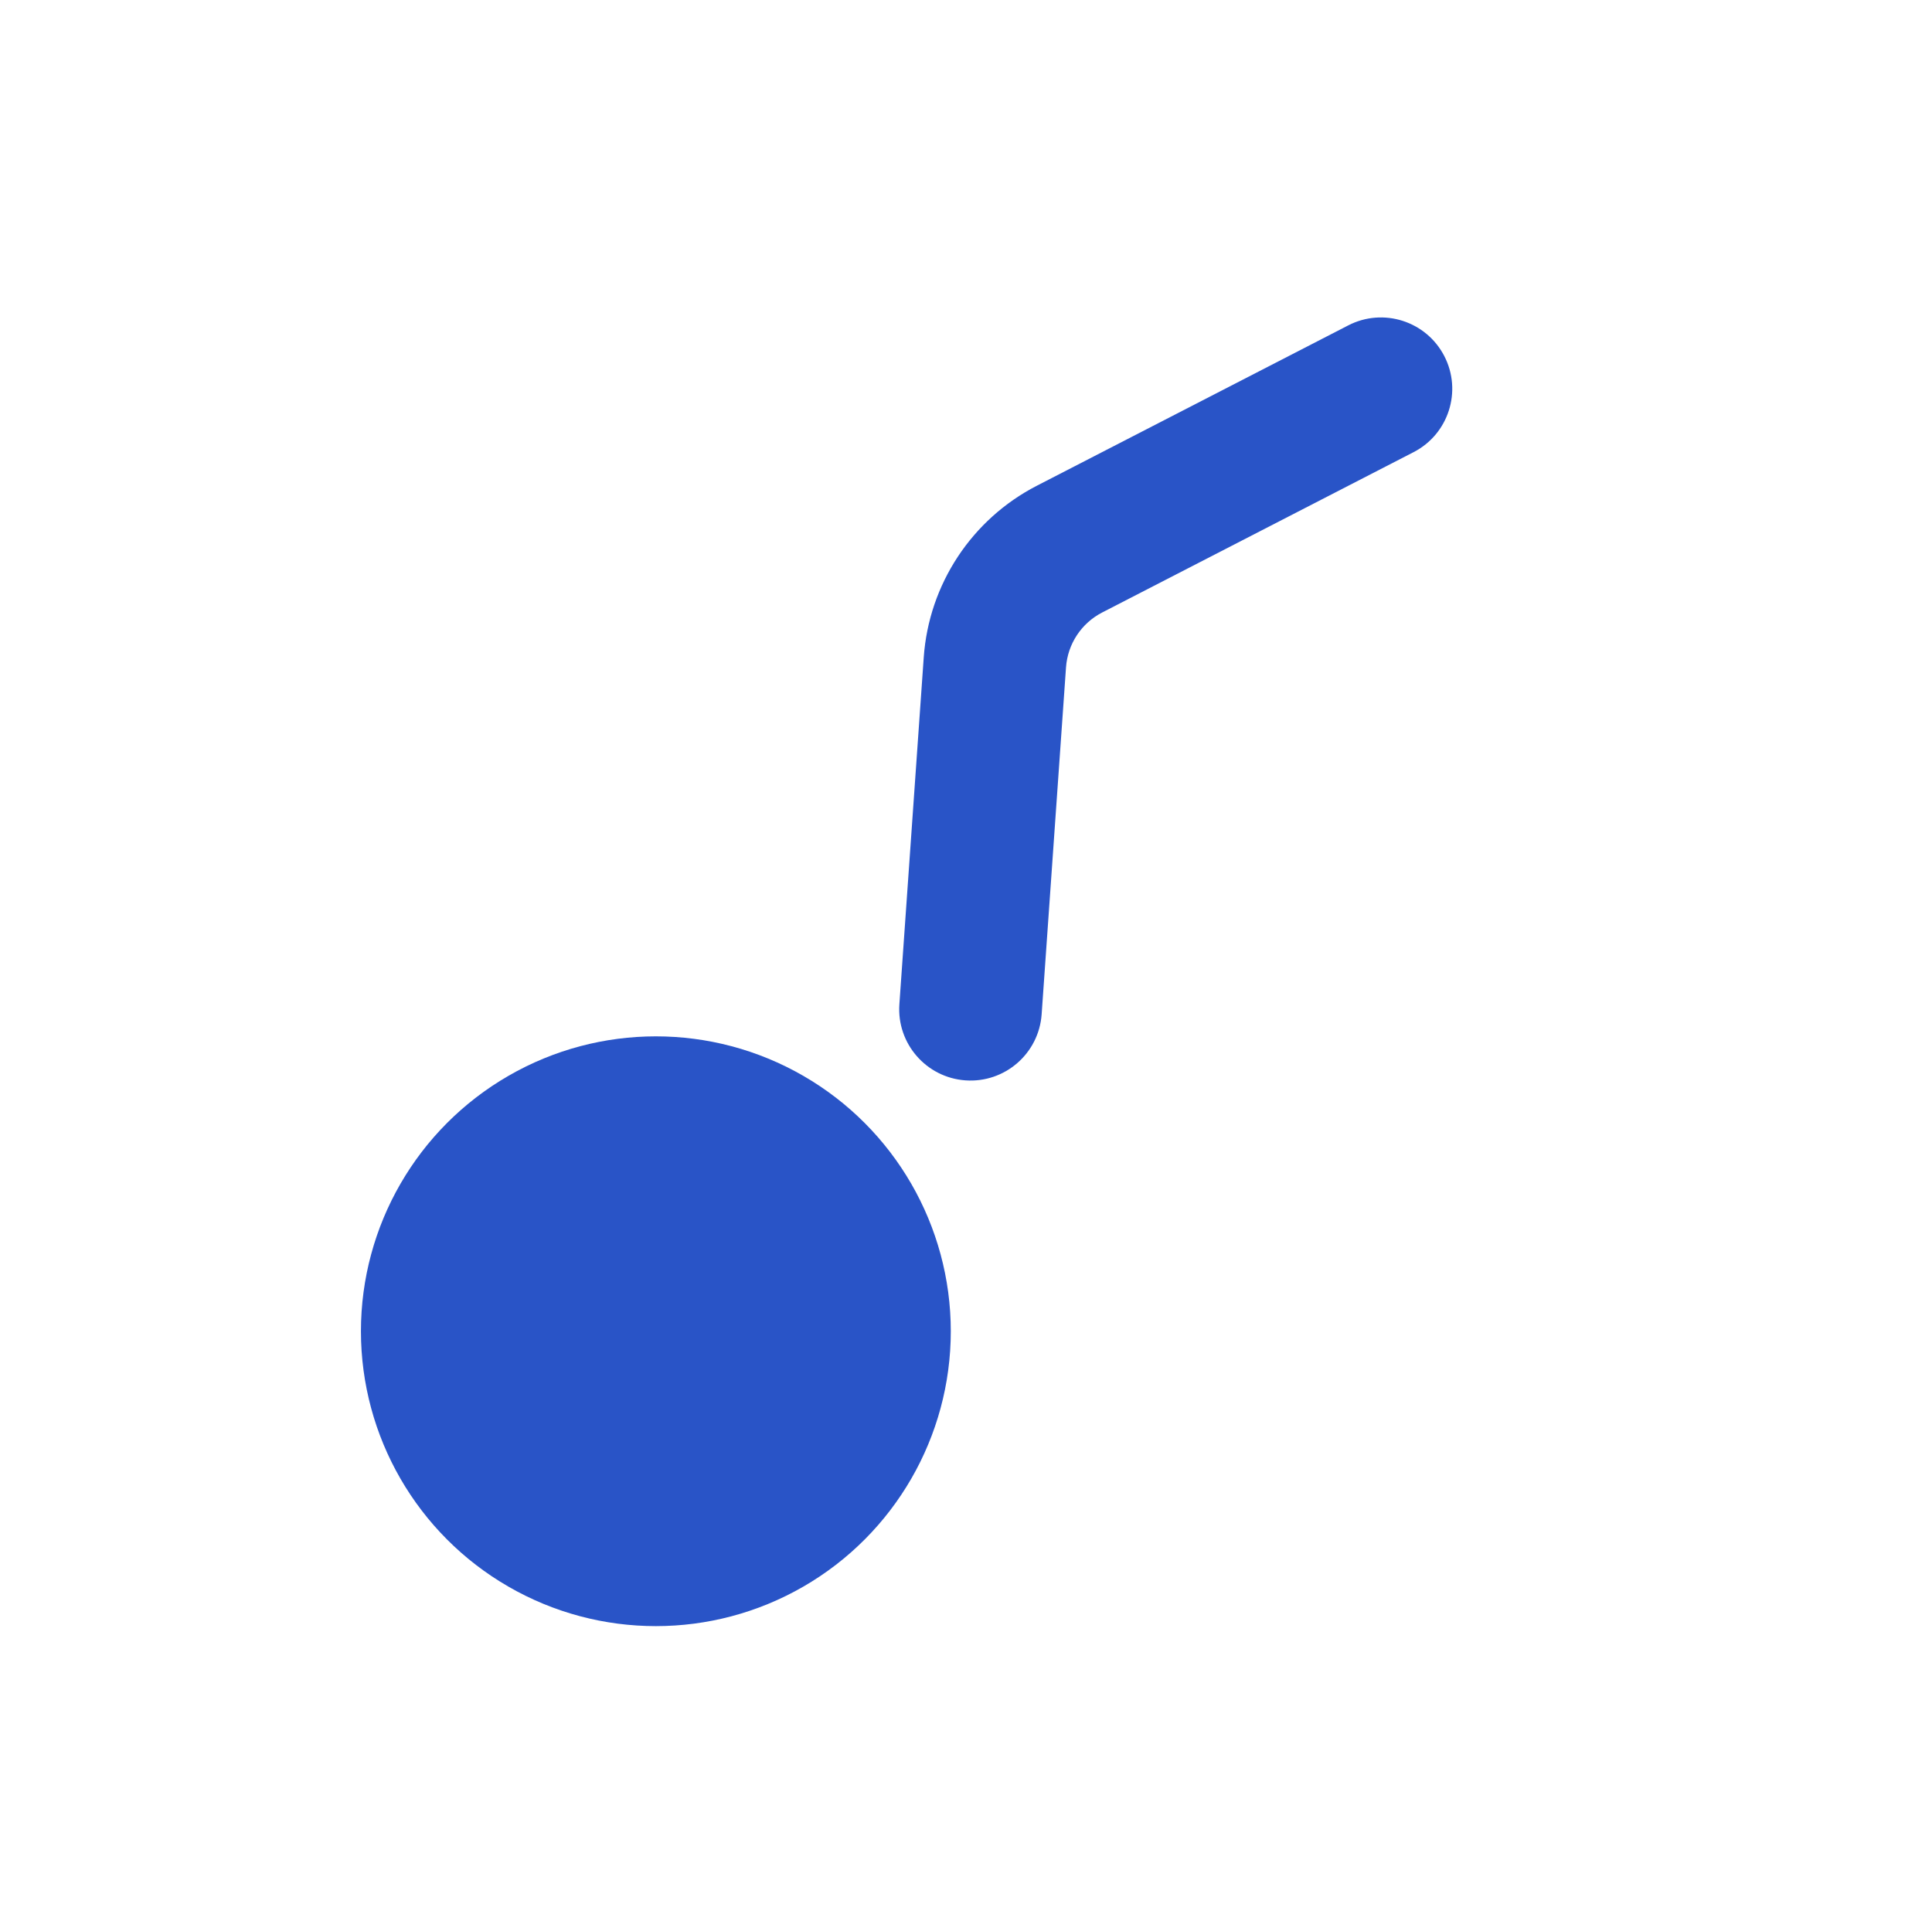
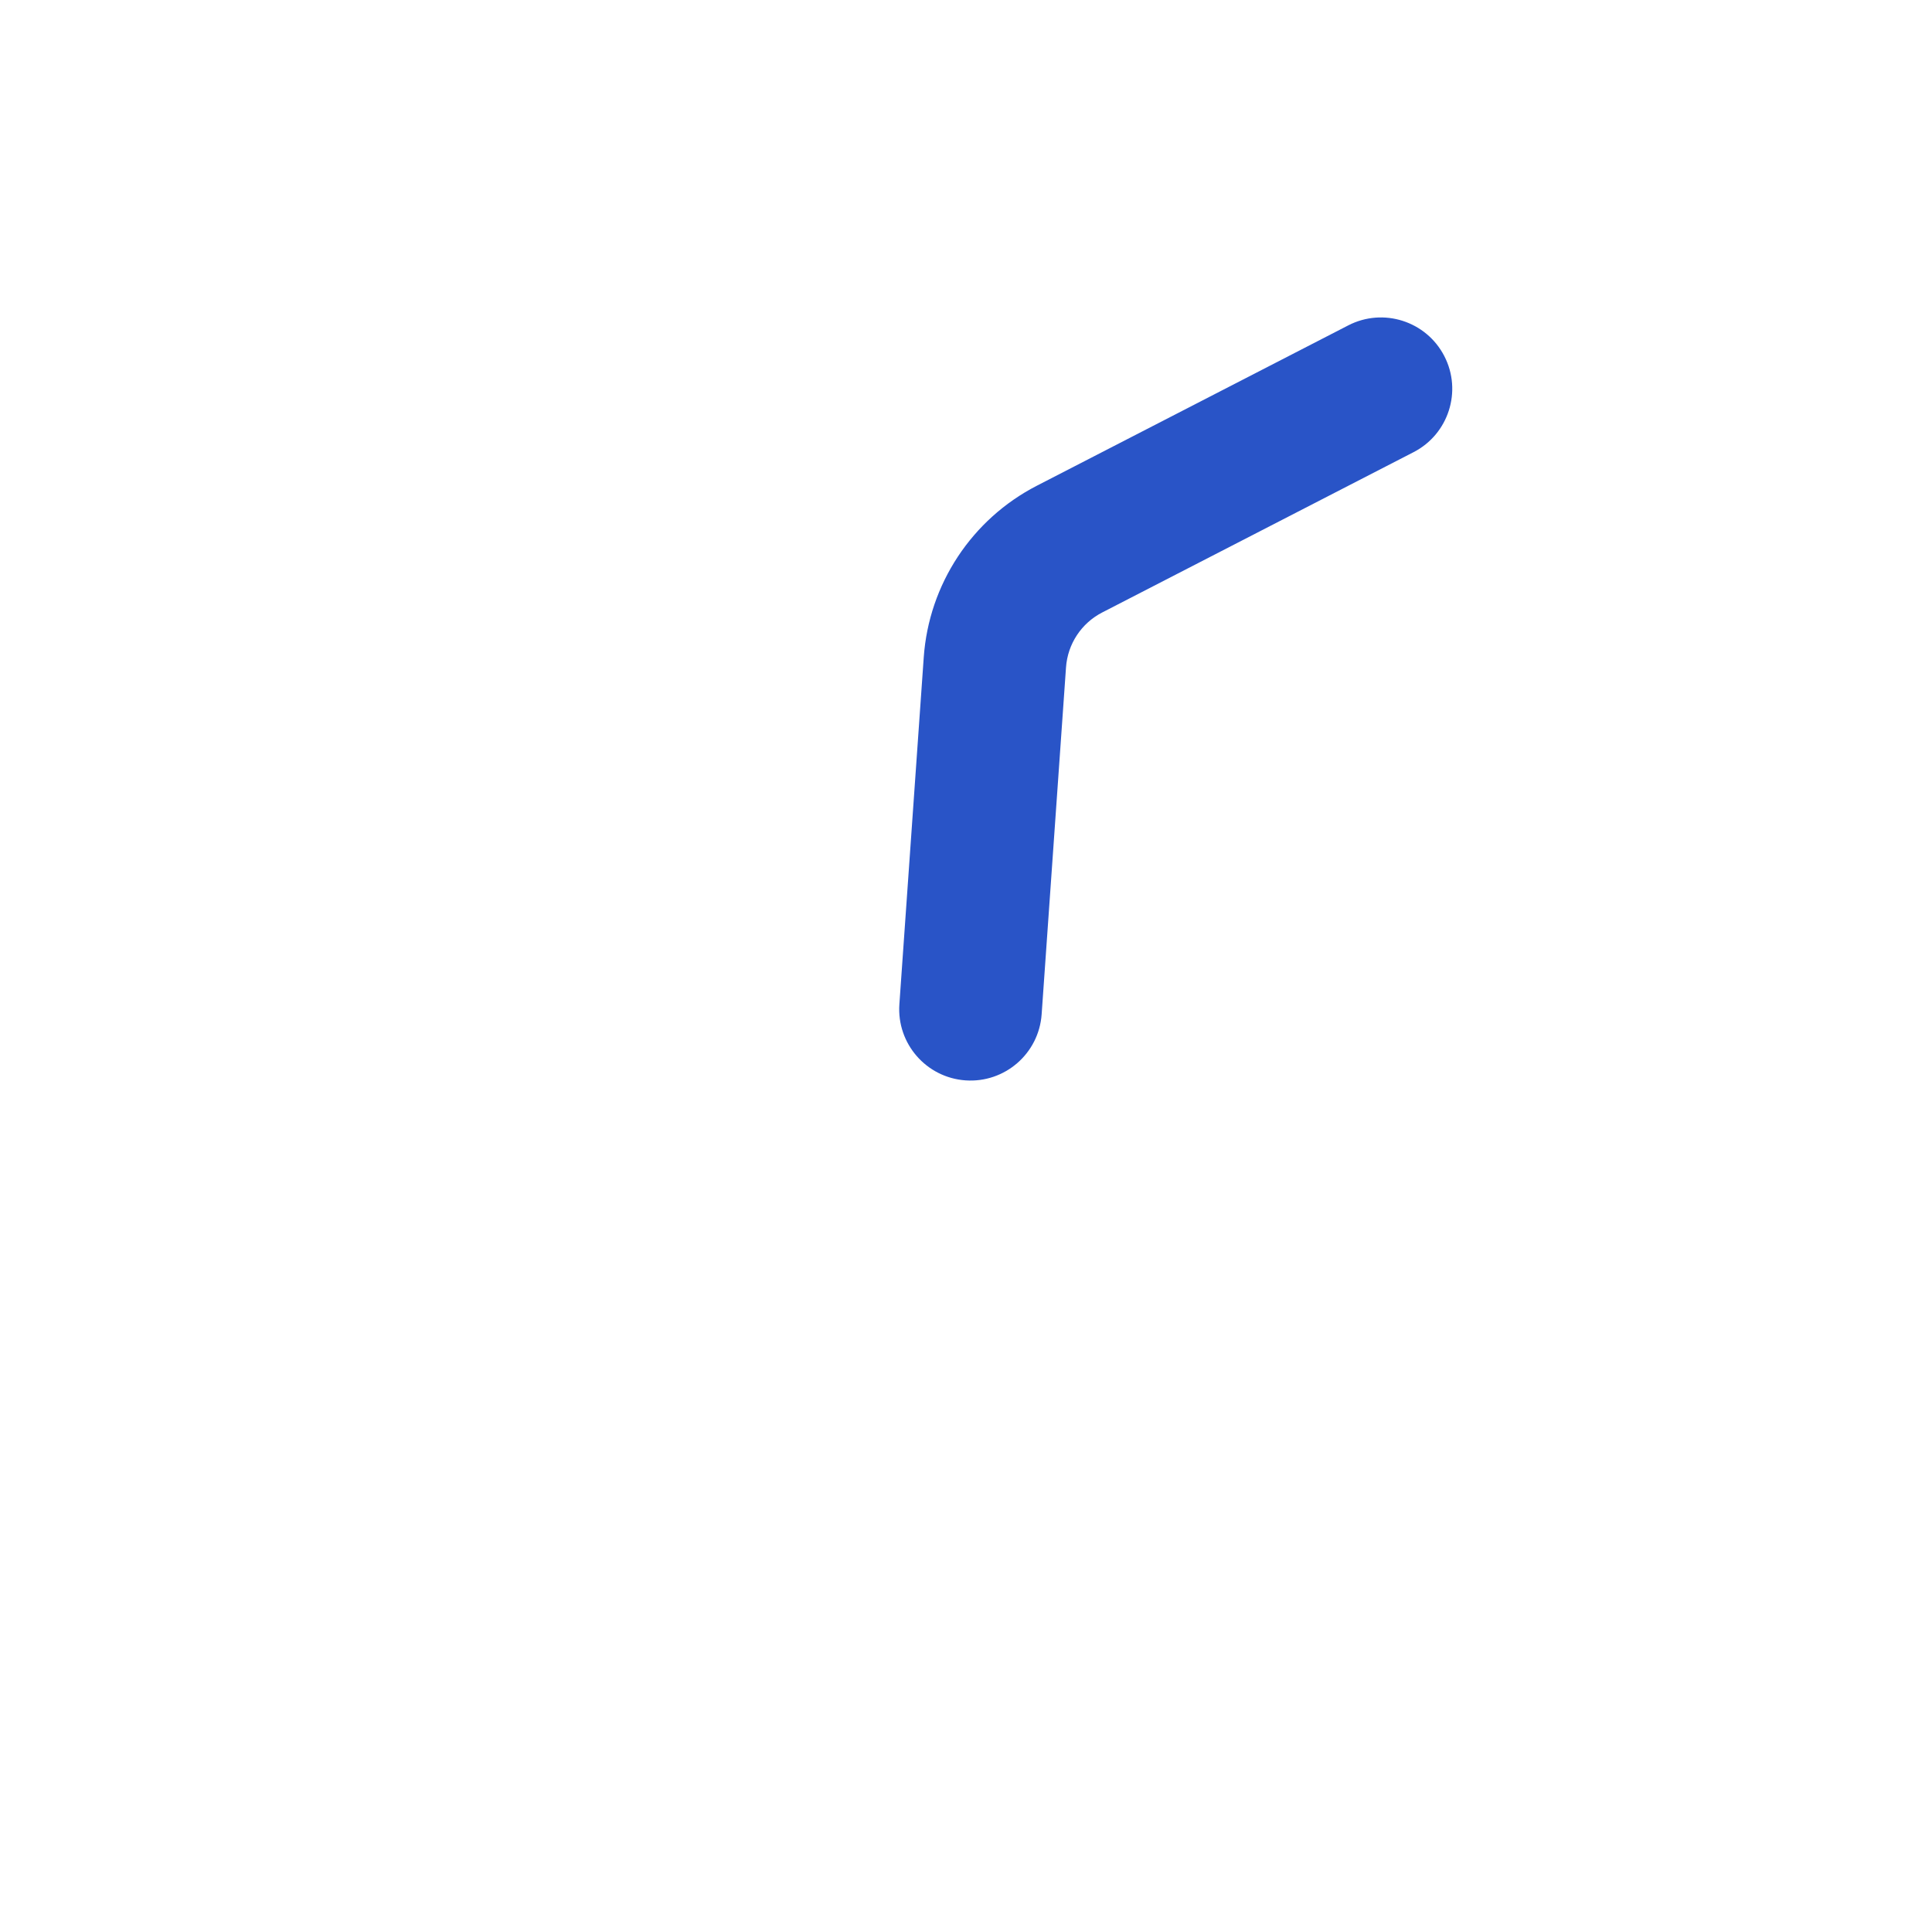
<svg xmlns="http://www.w3.org/2000/svg" width="1742" height="1741" viewBox="0 0 1742 1741" fill="none">
-   <circle cx="591.366" cy="1200.46" r="265.921" fill="#2954C7" />
  <path fill-rule="evenodd" clip-rule="evenodd" d="M1302.29 321.134C1318.55 352.706 1306.13 391.479 1274.56 407.736L993.798 552.314C975.023 561.982 962.655 580.748 961.176 601.815L939.211 914.606C936.724 950.03 905.99 976.73 870.566 974.243C835.142 971.755 808.442 941.022 810.929 905.598L832.894 592.806C837.521 526.918 876.202 468.223 934.924 437.984L1215.69 293.406C1247.26 277.149 1286.03 289.563 1302.29 321.134Z" fill="#2954C7" />
</svg>